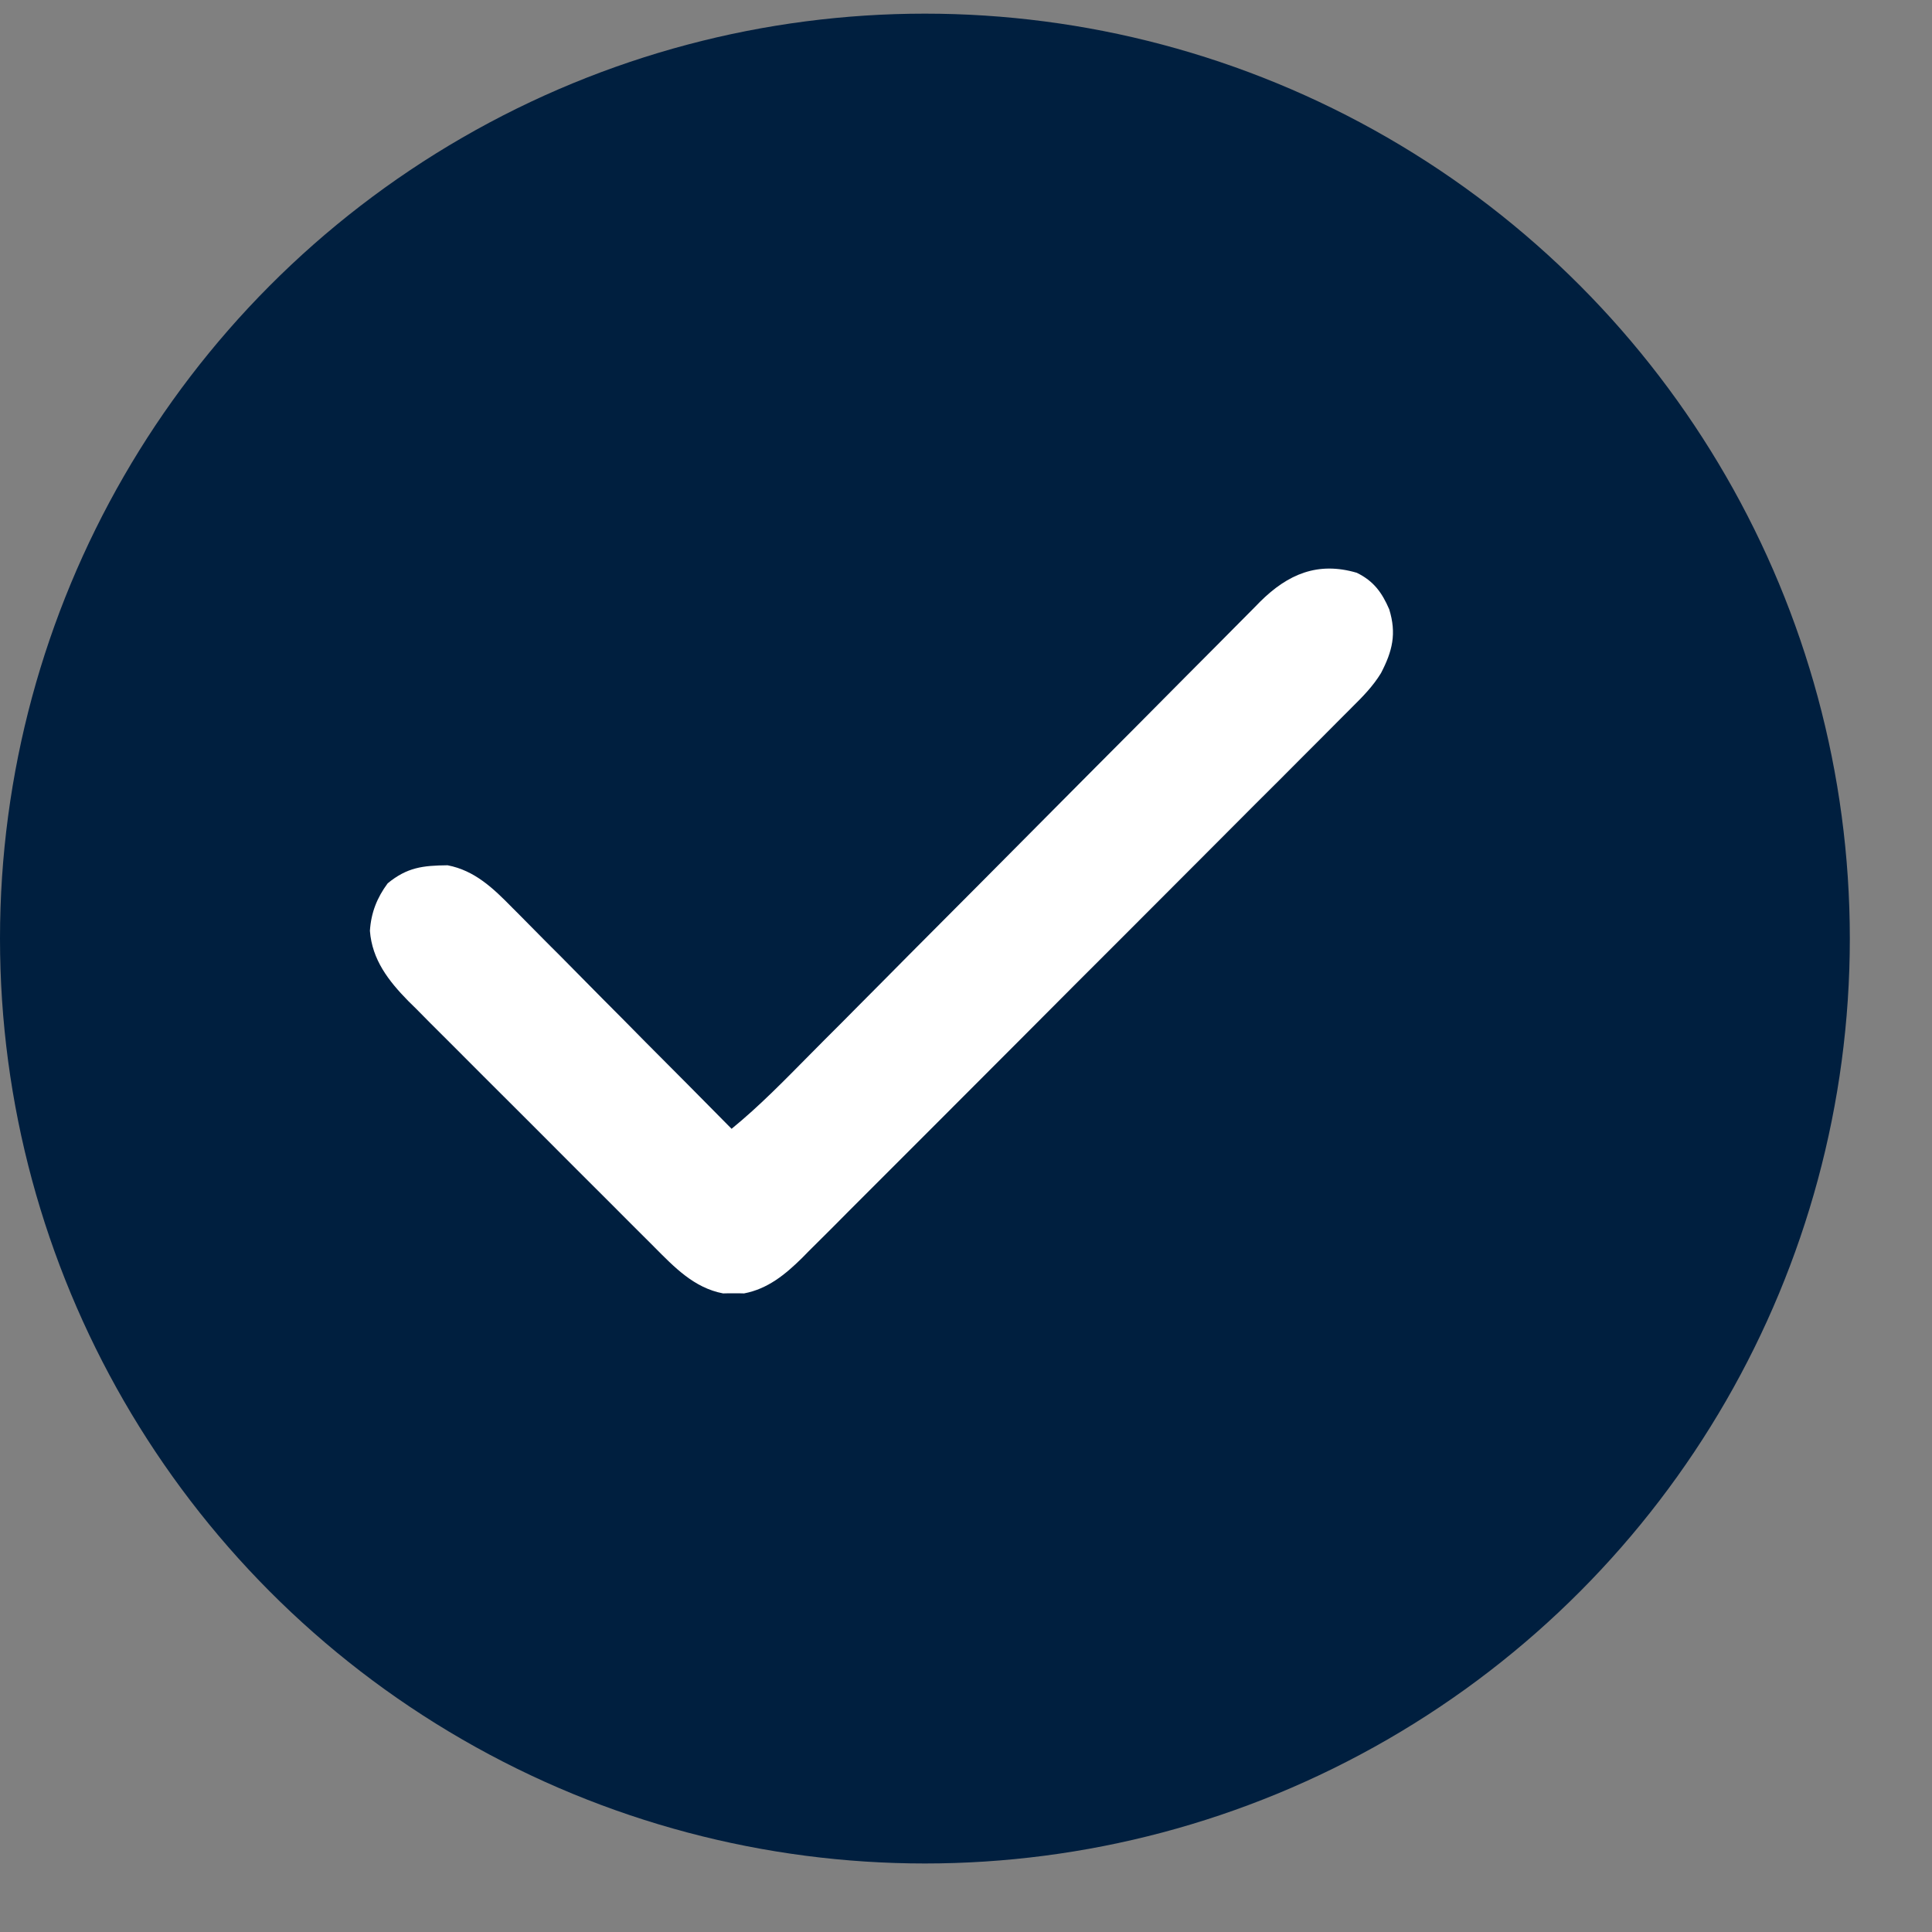
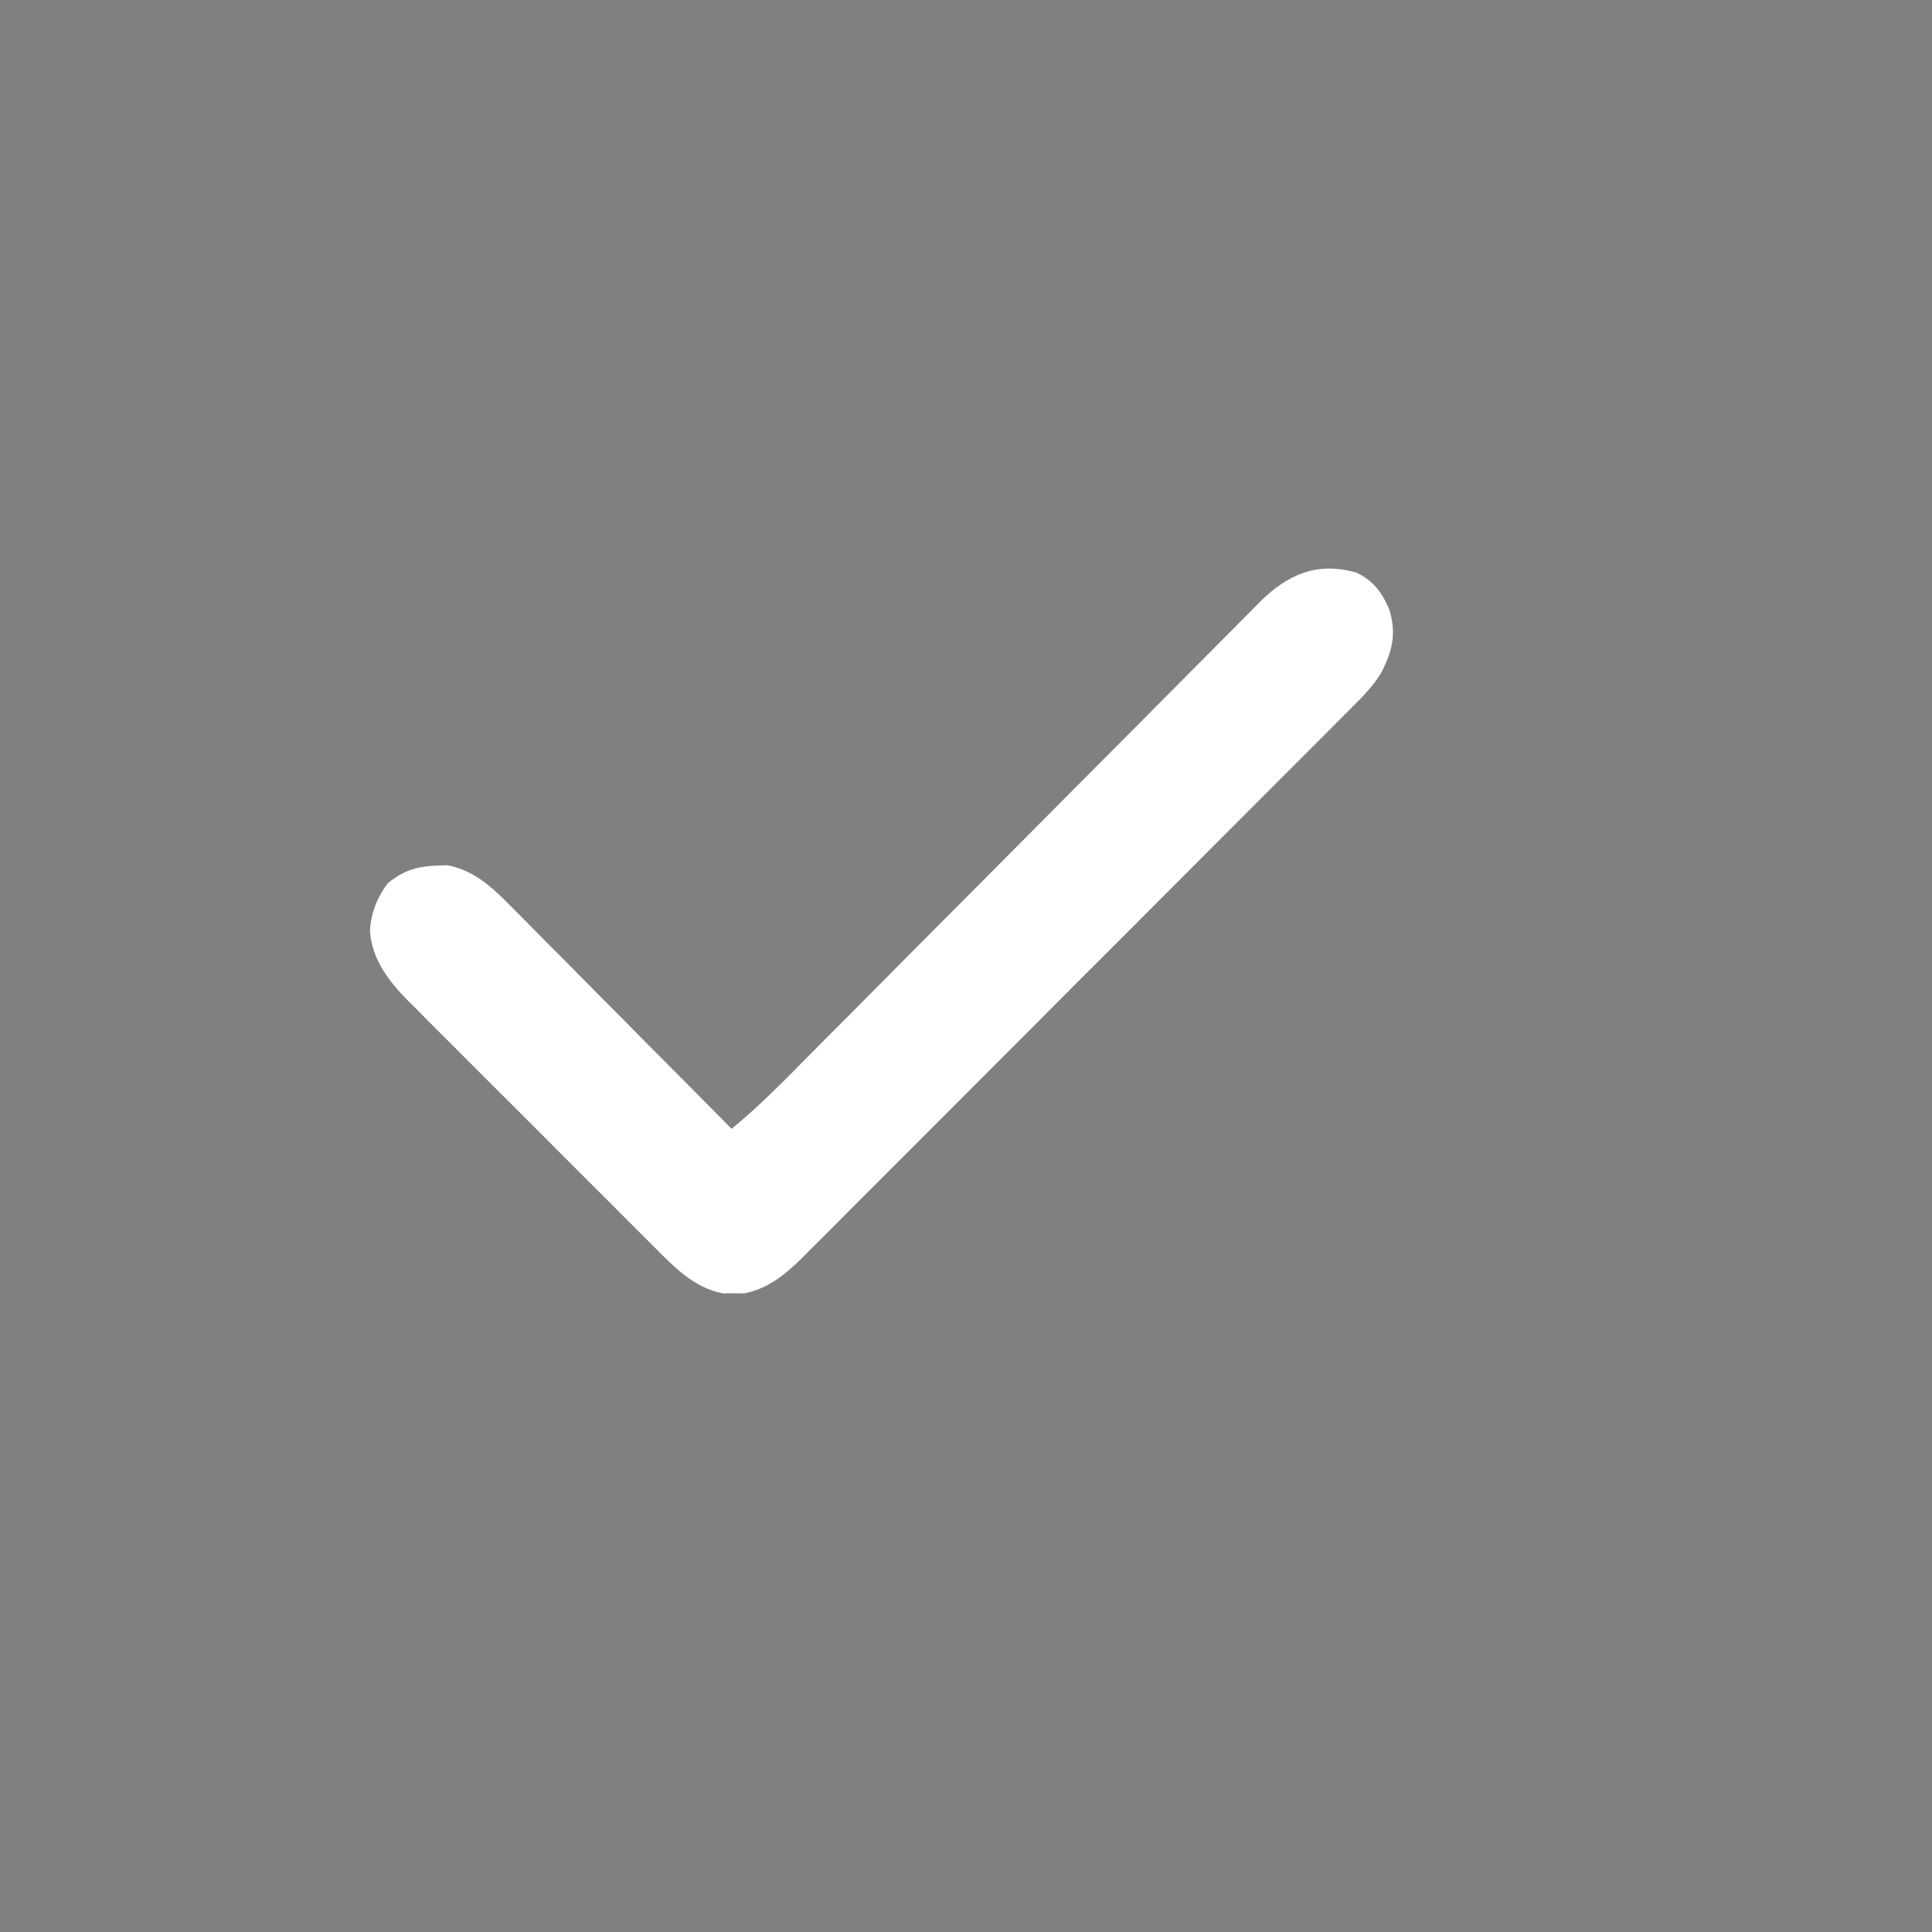
<svg xmlns="http://www.w3.org/2000/svg" width="15" height="15" viewBox="0 0 15 15" fill="none">
  <rect x="0" y="0" width="15" height="15" fill="#808080" stroke="none" />
-   <circle cx="7.181" cy="7.287" r="7.181" fill="#001F3F" />
-   <path d="M10.534 4.447C10.665 4.511 10.73 4.601 10.786 4.731C10.844 4.92 10.811 5.055 10.722 5.226C10.659 5.329 10.58 5.409 10.495 5.493C10.476 5.512 10.458 5.531 10.438 5.55C10.376 5.613 10.313 5.676 10.25 5.739C10.205 5.784 10.16 5.829 10.115 5.874C9.993 5.997 9.871 6.119 9.748 6.241C9.62 6.37 9.492 6.498 9.364 6.626C9.149 6.842 8.934 7.057 8.719 7.272C8.47 7.52 8.222 7.769 7.974 8.018C7.735 8.258 7.495 8.497 7.256 8.737C7.154 8.839 7.053 8.94 6.951 9.042C6.831 9.162 6.711 9.282 6.591 9.402C6.547 9.446 6.503 9.49 6.46 9.534C6.4 9.594 6.339 9.654 6.279 9.714C6.262 9.731 6.245 9.749 6.227 9.767C6.097 9.895 5.961 10.007 5.777 10.042C5.75 10.041 5.723 10.041 5.696 10.041C5.669 10.041 5.642 10.041 5.614 10.042C5.388 9.999 5.235 9.838 5.078 9.68C5.056 9.658 5.034 9.636 5.011 9.613C4.938 9.541 4.865 9.467 4.792 9.394C4.741 9.343 4.69 9.292 4.639 9.241C4.532 9.135 4.426 9.028 4.319 8.921C4.183 8.784 4.046 8.648 3.91 8.512C3.804 8.407 3.699 8.301 3.594 8.196C3.544 8.146 3.493 8.095 3.443 8.045C3.372 7.975 3.302 7.904 3.232 7.833C3.201 7.803 3.201 7.803 3.169 7.771C3.016 7.615 2.889 7.451 2.872 7.227C2.881 7.086 2.927 6.97 3.01 6.858C3.161 6.734 3.283 6.72 3.475 6.718C3.686 6.758 3.832 6.899 3.977 7.047C3.995 7.065 4.014 7.084 4.033 7.103C4.094 7.164 4.154 7.225 4.215 7.287C4.257 7.329 4.299 7.372 4.342 7.414C4.453 7.526 4.564 7.638 4.674 7.75C4.788 7.864 4.901 7.978 5.014 8.093C5.237 8.316 5.459 8.54 5.68 8.764C5.896 8.588 6.089 8.389 6.285 8.191C6.325 8.151 6.364 8.112 6.403 8.072C6.488 7.988 6.572 7.903 6.656 7.818C6.789 7.684 6.923 7.55 7.056 7.415C7.436 7.034 7.815 6.653 8.194 6.271C8.403 6.06 8.613 5.85 8.823 5.639C8.955 5.506 9.088 5.372 9.22 5.239C9.303 5.156 9.385 5.073 9.468 4.99C9.506 4.952 9.544 4.913 9.582 4.875C9.634 4.822 9.687 4.77 9.739 4.717C9.754 4.702 9.769 4.687 9.784 4.671C10 4.457 10.232 4.358 10.534 4.447Z" fill="white" />
+   <path d="M10.534 4.447C10.665 4.511 10.73 4.601 10.786 4.731C10.844 4.92 10.811 5.055 10.722 5.226C10.659 5.329 10.58 5.409 10.495 5.493C10.476 5.512 10.458 5.531 10.438 5.55C10.376 5.613 10.313 5.676 10.25 5.739C10.205 5.784 10.16 5.829 10.115 5.874C9.62 6.37 9.492 6.498 9.364 6.626C9.149 6.842 8.934 7.057 8.719 7.272C8.47 7.52 8.222 7.769 7.974 8.018C7.735 8.258 7.495 8.497 7.256 8.737C7.154 8.839 7.053 8.94 6.951 9.042C6.831 9.162 6.711 9.282 6.591 9.402C6.547 9.446 6.503 9.49 6.46 9.534C6.4 9.594 6.339 9.654 6.279 9.714C6.262 9.731 6.245 9.749 6.227 9.767C6.097 9.895 5.961 10.007 5.777 10.042C5.75 10.041 5.723 10.041 5.696 10.041C5.669 10.041 5.642 10.041 5.614 10.042C5.388 9.999 5.235 9.838 5.078 9.68C5.056 9.658 5.034 9.636 5.011 9.613C4.938 9.541 4.865 9.467 4.792 9.394C4.741 9.343 4.69 9.292 4.639 9.241C4.532 9.135 4.426 9.028 4.319 8.921C4.183 8.784 4.046 8.648 3.91 8.512C3.804 8.407 3.699 8.301 3.594 8.196C3.544 8.146 3.493 8.095 3.443 8.045C3.372 7.975 3.302 7.904 3.232 7.833C3.201 7.803 3.201 7.803 3.169 7.771C3.016 7.615 2.889 7.451 2.872 7.227C2.881 7.086 2.927 6.97 3.01 6.858C3.161 6.734 3.283 6.72 3.475 6.718C3.686 6.758 3.832 6.899 3.977 7.047C3.995 7.065 4.014 7.084 4.033 7.103C4.094 7.164 4.154 7.225 4.215 7.287C4.257 7.329 4.299 7.372 4.342 7.414C4.453 7.526 4.564 7.638 4.674 7.75C4.788 7.864 4.901 7.978 5.014 8.093C5.237 8.316 5.459 8.54 5.68 8.764C5.896 8.588 6.089 8.389 6.285 8.191C6.325 8.151 6.364 8.112 6.403 8.072C6.488 7.988 6.572 7.903 6.656 7.818C6.789 7.684 6.923 7.55 7.056 7.415C7.436 7.034 7.815 6.653 8.194 6.271C8.403 6.06 8.613 5.85 8.823 5.639C8.955 5.506 9.088 5.372 9.22 5.239C9.303 5.156 9.385 5.073 9.468 4.99C9.506 4.952 9.544 4.913 9.582 4.875C9.634 4.822 9.687 4.77 9.739 4.717C9.754 4.702 9.769 4.687 9.784 4.671C10 4.457 10.232 4.358 10.534 4.447Z" fill="white" />
</svg>